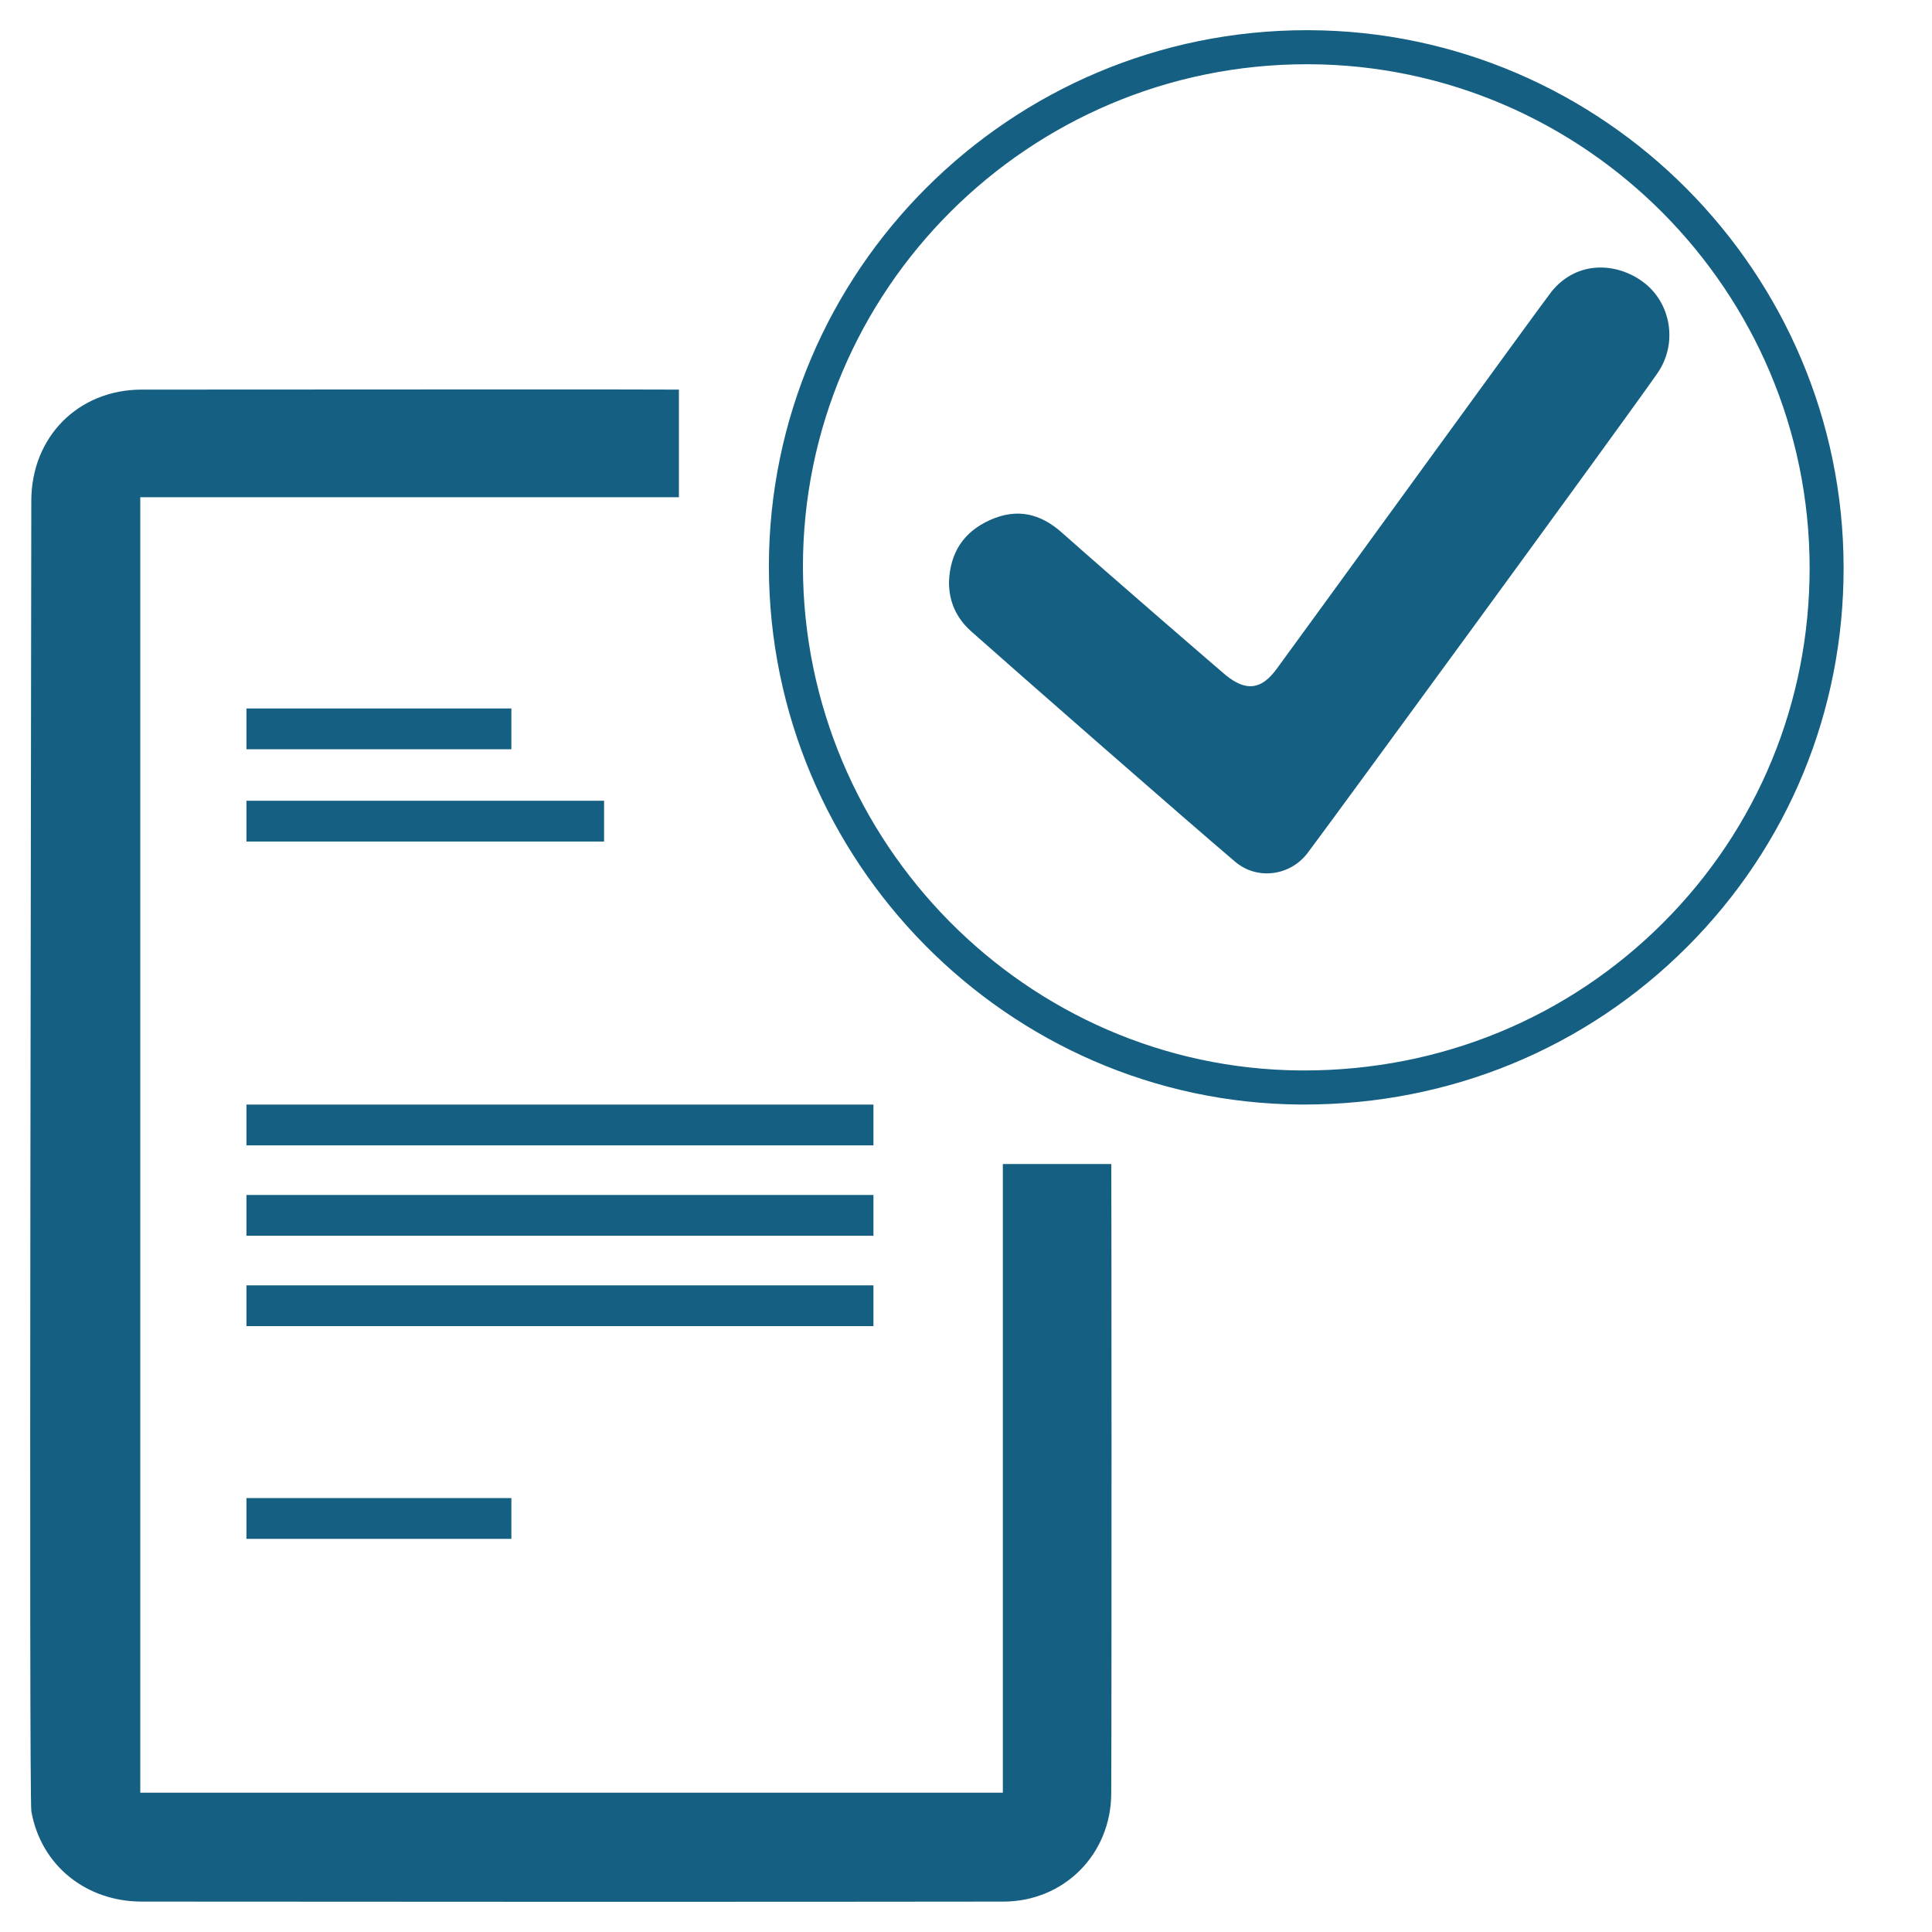
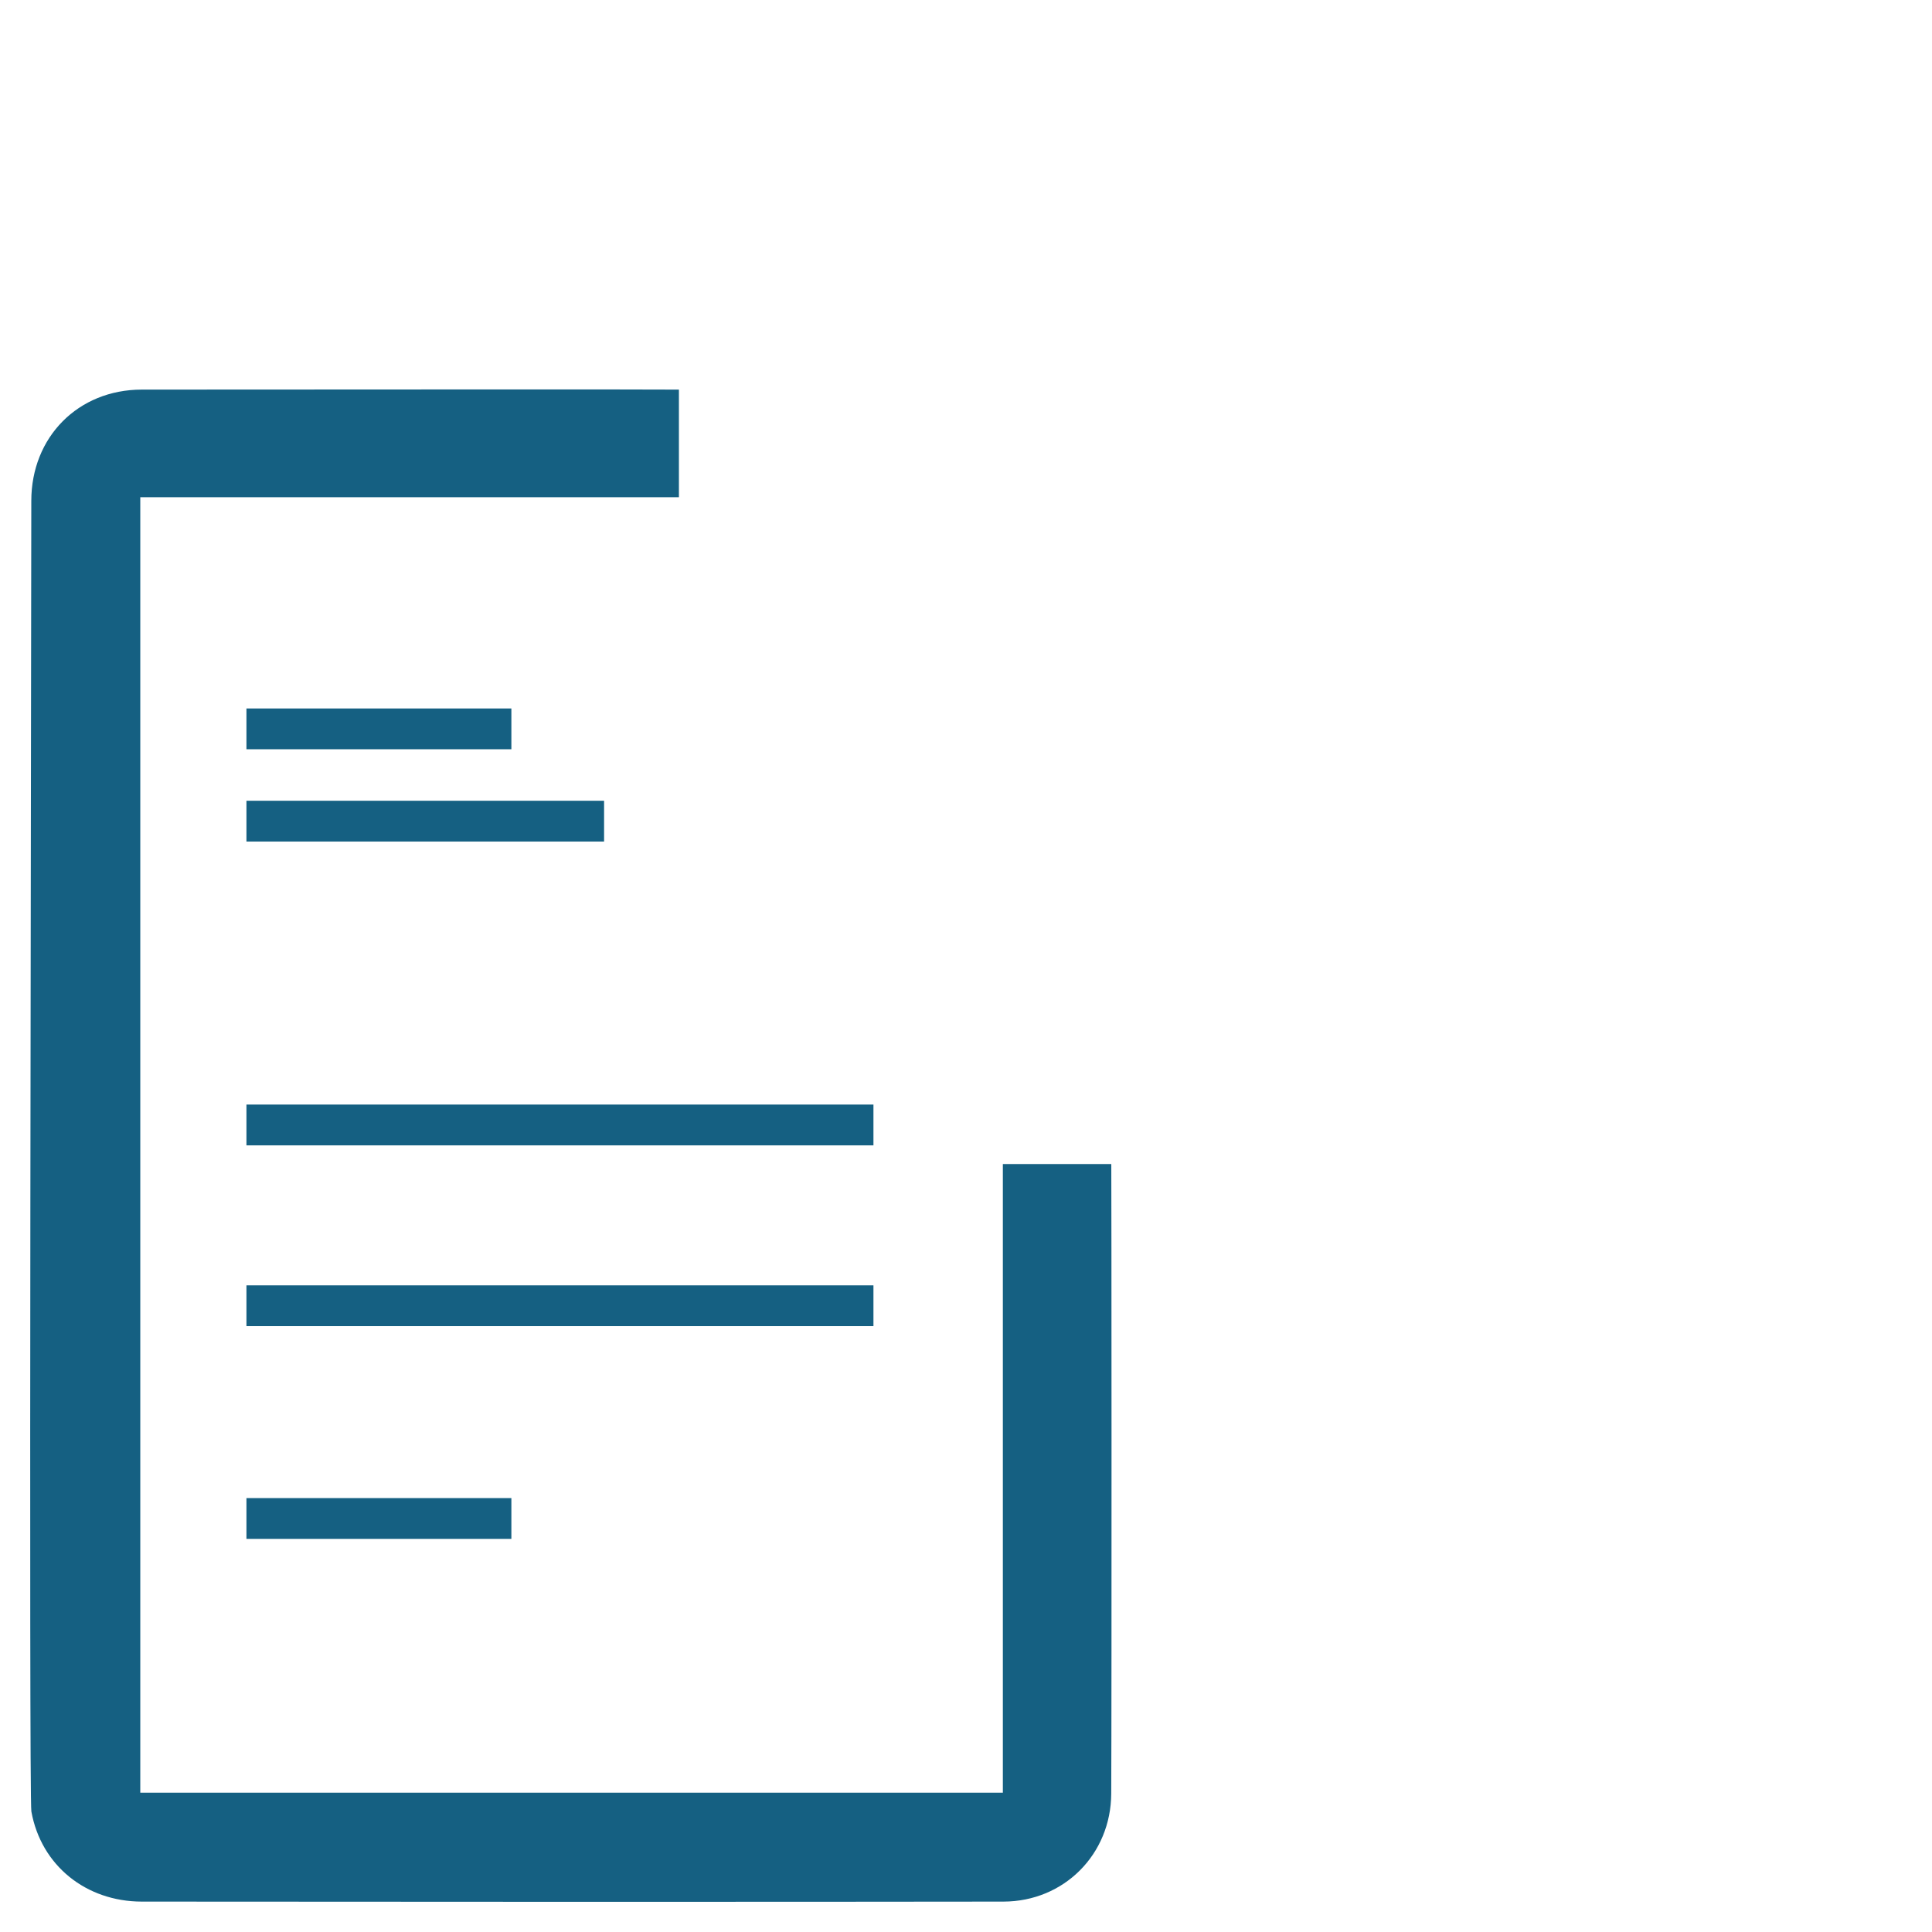
<svg xmlns="http://www.w3.org/2000/svg" xmlns:ns1="http://sodipodi.sourceforge.net/DTD/sodipodi-0.dtd" xmlns:ns2="http://www.inkscape.org/namespaces/inkscape" version="1.1" id="Layer_1" x="0px" y="0px" width="64px" height="64px" viewBox="0 0 64 64" xml:space="preserve" ns1:docname="aeh-tischlerservice-auftrag-3.svg" ns2:version="1.3 (0e150ed6c4, 2023-07-21)">
  <defs id="defs33">
	
</defs>
  <g id="g17">
-     <path fill="#156082" d="M 43.208,36.589 H 43.074 C 33.386,36.52 25.489,28.528 25.47,18.776 25.471,8.974 33.464,1 43.29,1 h 0.078 c 9.751,0.042 17.692,8.026 17.704,17.798 0.006,4.754 -1.834,9.216 -5.178,12.563 -3.365,3.371 -7.873,5.228 -12.686,5.228 z M 43.29,2.128 c -9.203,0 -16.691,7.468 -16.692,16.646 0.019,9.134 7.414,16.621 16.484,16.686 h 0.126 c 4.513,0 8.735,-1.739 11.89,-4.896 3.131,-3.134 4.853,-7.313 4.848,-11.765 C 59.934,9.646 52.496,2.167 43.364,2.128 Z" id="path9" />
-     <path fill="#156082" d="m 31.437,19.265 c -0.007,0.668 0.247,1.216 0.739,1.653 1.254,1.117 7.072,6.215 8.743,7.631 0.726,0.614 1.819,0.469 2.396,-0.292 0.638,-0.838 10.68,-14.571 11.596,-15.903 0.673,-0.978 0.449,-2.324 -0.482,-3.014 -0.855,-0.634 -2.158,-0.736 -3.021,0.304 -0.236,0.286 -8.186,11.25 -9.122,12.521 -0.505,0.687 -1.011,0.746 -1.683,0.199 -0.193,-0.158 -3.824,-3.297 -5.431,-4.724 -0.718,-0.637 -1.485,-0.809 -2.366,-0.418 -0.886,0.394 -1.33,1.083 -1.369,2.043 z" id="path10" />
    <path fill="#156082" d="m 22.49,12.906 c 0,1.2 0,2.369 0,3.565 -5.951,0 -11.88,0 -17.843,0 0,14.324 0,28.601 0,42.914 9.511,0 19.017,0 28.574,0 0,-3.547 0,-17.248 0,-20.824 1.204,0 2.385,0 3.592,0 0.006,0.088 0.015,17.387 -0.002,20.852 -0.008,2.013 -1.562,3.576 -3.57,3.58 -6.088,0.012 -25.12,0.006 -28.551,0 C 2.856,62.989 1.362,61.804 1.039,60.007 0.953,59.523 1.037,21.55 1.037,16.593 c 0,-2.116 1.551,-3.684 3.656,-3.687 5.817,-0.005 17.658,-0.009 17.797,0 z" id="path11" />
    <g id="g16" style="display:inline">
      <rect x="8.164" y="23.469" fill="#156082" width="8.776" height="1.351" id="rect11" />
      <rect x="8.164" y="26.526" fill="#156082" width="11.847" height="1.351" id="rect12" />
      <rect x="8.164" y="49.626" fill="#156082" width="8.776" height="1.351" id="rect13" />
      <rect x="8.164" y="36.59" fill="#156082" width="20.77" height="1.352" id="rect14" />
-       <rect x="8.164" y="39.585" fill="#156082" width="20.77" height="1.351" id="rect15" />
      <rect x="8.164" y="42.579" fill="#156082" width="20.77" height="1.351" id="rect16" />
    </g>
  </g>
</svg>